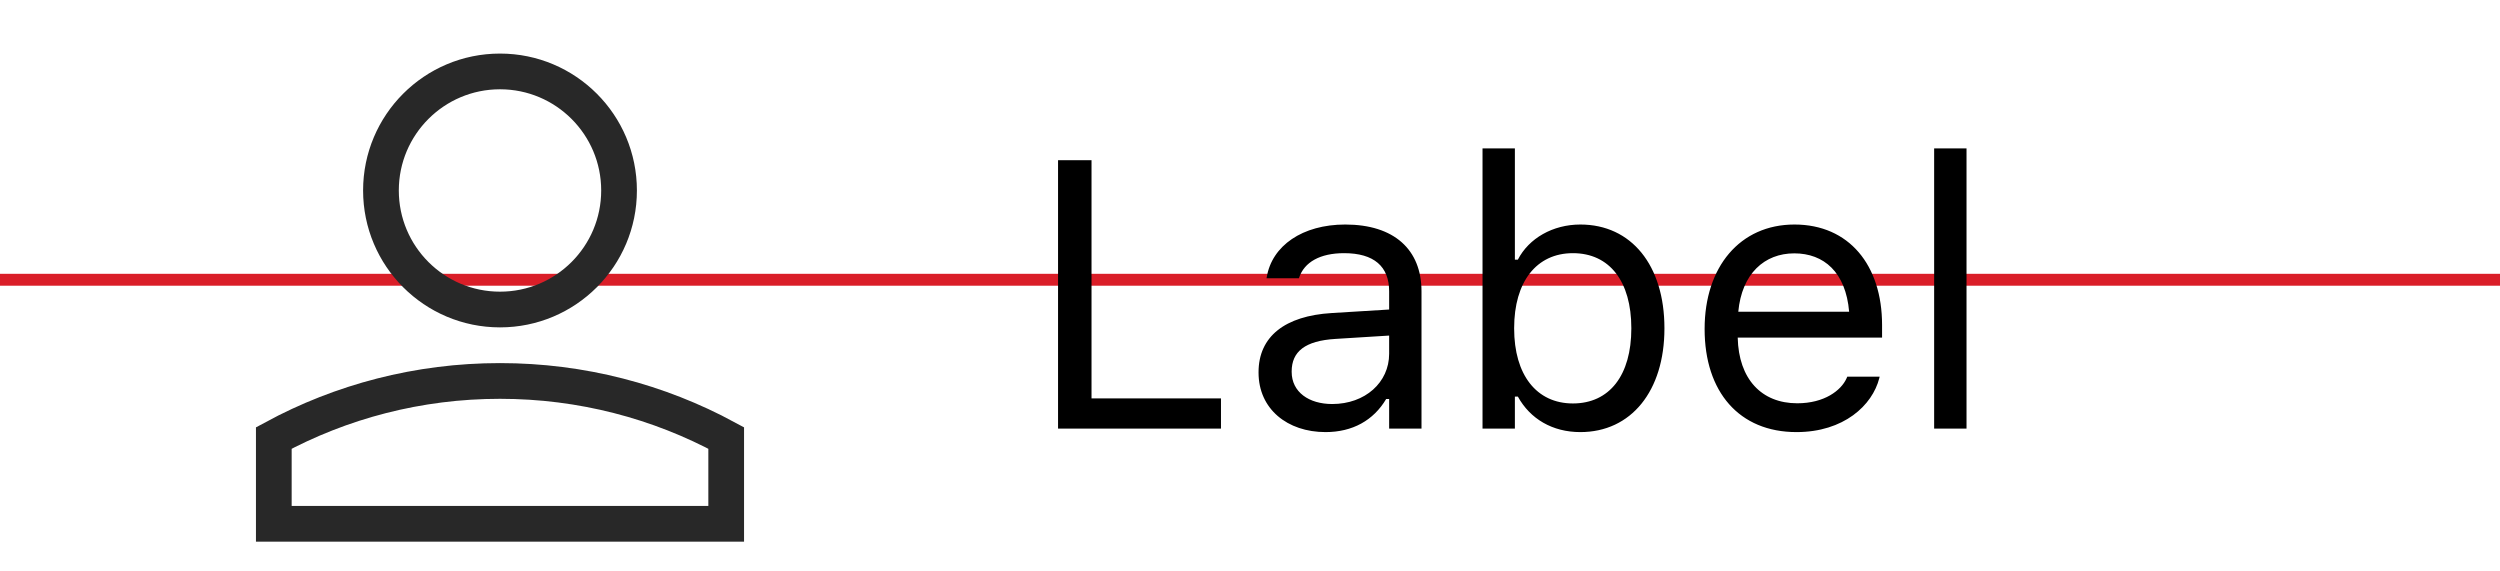
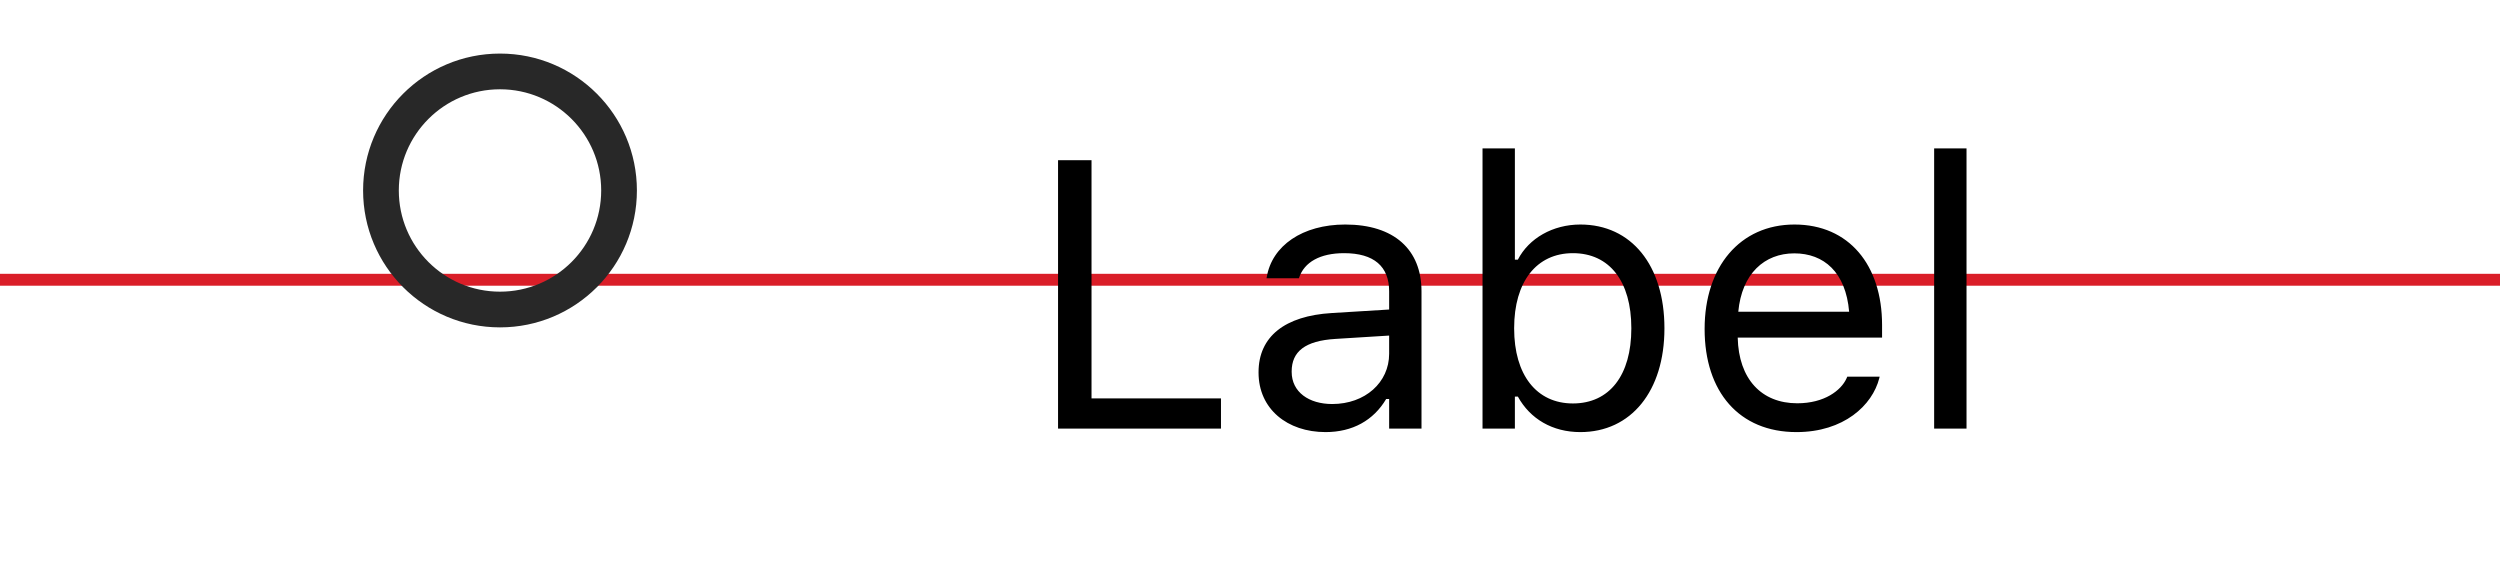
<svg xmlns="http://www.w3.org/2000/svg" width="105" height="24" viewBox="0 0 105 24" fill="none">
  <line y1="11.75" x2="105" y2="11.75" stroke="#DA1E28" stroke-width="0.5" />
  <path d="M44.438 18V6.727H45.844V16.734H51.281V18H44.438ZM55.672 18.148C54.07 18.148 52.859 17.18 52.859 15.648V15.633C52.859 14.133 53.969 13.266 55.93 13.148L58.344 13V12.234C58.344 11.195 57.711 10.633 56.453 10.633C55.445 10.633 54.781 11.008 54.562 11.664L54.555 11.688H53.195L53.203 11.641C53.422 10.32 54.703 9.43 56.5 9.43C58.555 9.43 59.703 10.484 59.703 12.234V18H58.344V16.758H58.219C57.688 17.656 56.805 18.148 55.672 18.148ZM54.25 15.617C54.25 16.469 54.977 16.969 55.953 16.969C57.336 16.969 58.344 16.062 58.344 14.859V14.094L56.094 14.234C54.812 14.312 54.25 14.766 54.25 15.602V15.617ZM66.375 18.148C65.203 18.148 64.266 17.594 63.75 16.656H63.625V18H62.266V6.234H63.625V10.906H63.75C64.211 10.008 65.219 9.43 66.375 9.43C68.516 9.43 69.906 11.141 69.906 13.781V13.797C69.906 16.422 68.508 18.148 66.375 18.148ZM66.062 16.945C67.602 16.945 68.516 15.758 68.516 13.797V13.781C68.516 11.82 67.602 10.633 66.062 10.633C64.531 10.633 63.594 11.836 63.594 13.781V13.797C63.594 15.742 64.531 16.945 66.062 16.945ZM75.453 18.148C73.047 18.148 71.594 16.461 71.594 13.82V13.812C71.594 11.211 73.078 9.43 75.367 9.43C77.656 9.43 79.047 11.133 79.047 13.648V14.18H72.984C73.023 15.922 73.984 16.938 75.484 16.938C76.625 16.938 77.328 16.398 77.555 15.891L77.586 15.82H78.945L78.93 15.883C78.641 17.023 77.438 18.148 75.453 18.148ZM75.359 10.641C74.109 10.641 73.156 11.492 73.008 13.094H77.664C77.523 11.43 76.602 10.641 75.359 10.641ZM81.234 18V6.234H82.594V18H81.234Z" fill="black" />
  <g clip-path="url(#clip0_2334_161)">
-     <path d="M21 16C17.562 16 14.326 16.868 11.5 18.396V22H30.5V18.396C27.674 16.868 24.438 16 21 16Z" stroke="#282828" stroke-width="1.5" />
    <path d="M21 13C23.761 13 26 10.761 26 8C26 5.239 23.761 3 21 3C18.239 3 16 5.239 16 8C16 10.761 18.239 13 21 13Z" stroke="#282828" stroke-width="1.5" />
  </g>
  <defs>
    <clipPath id="clip0_2334_161">
      <rect width="24" height="24" fill="white" transform="translate(9)" />
    </clipPath>
  </defs>
</svg>